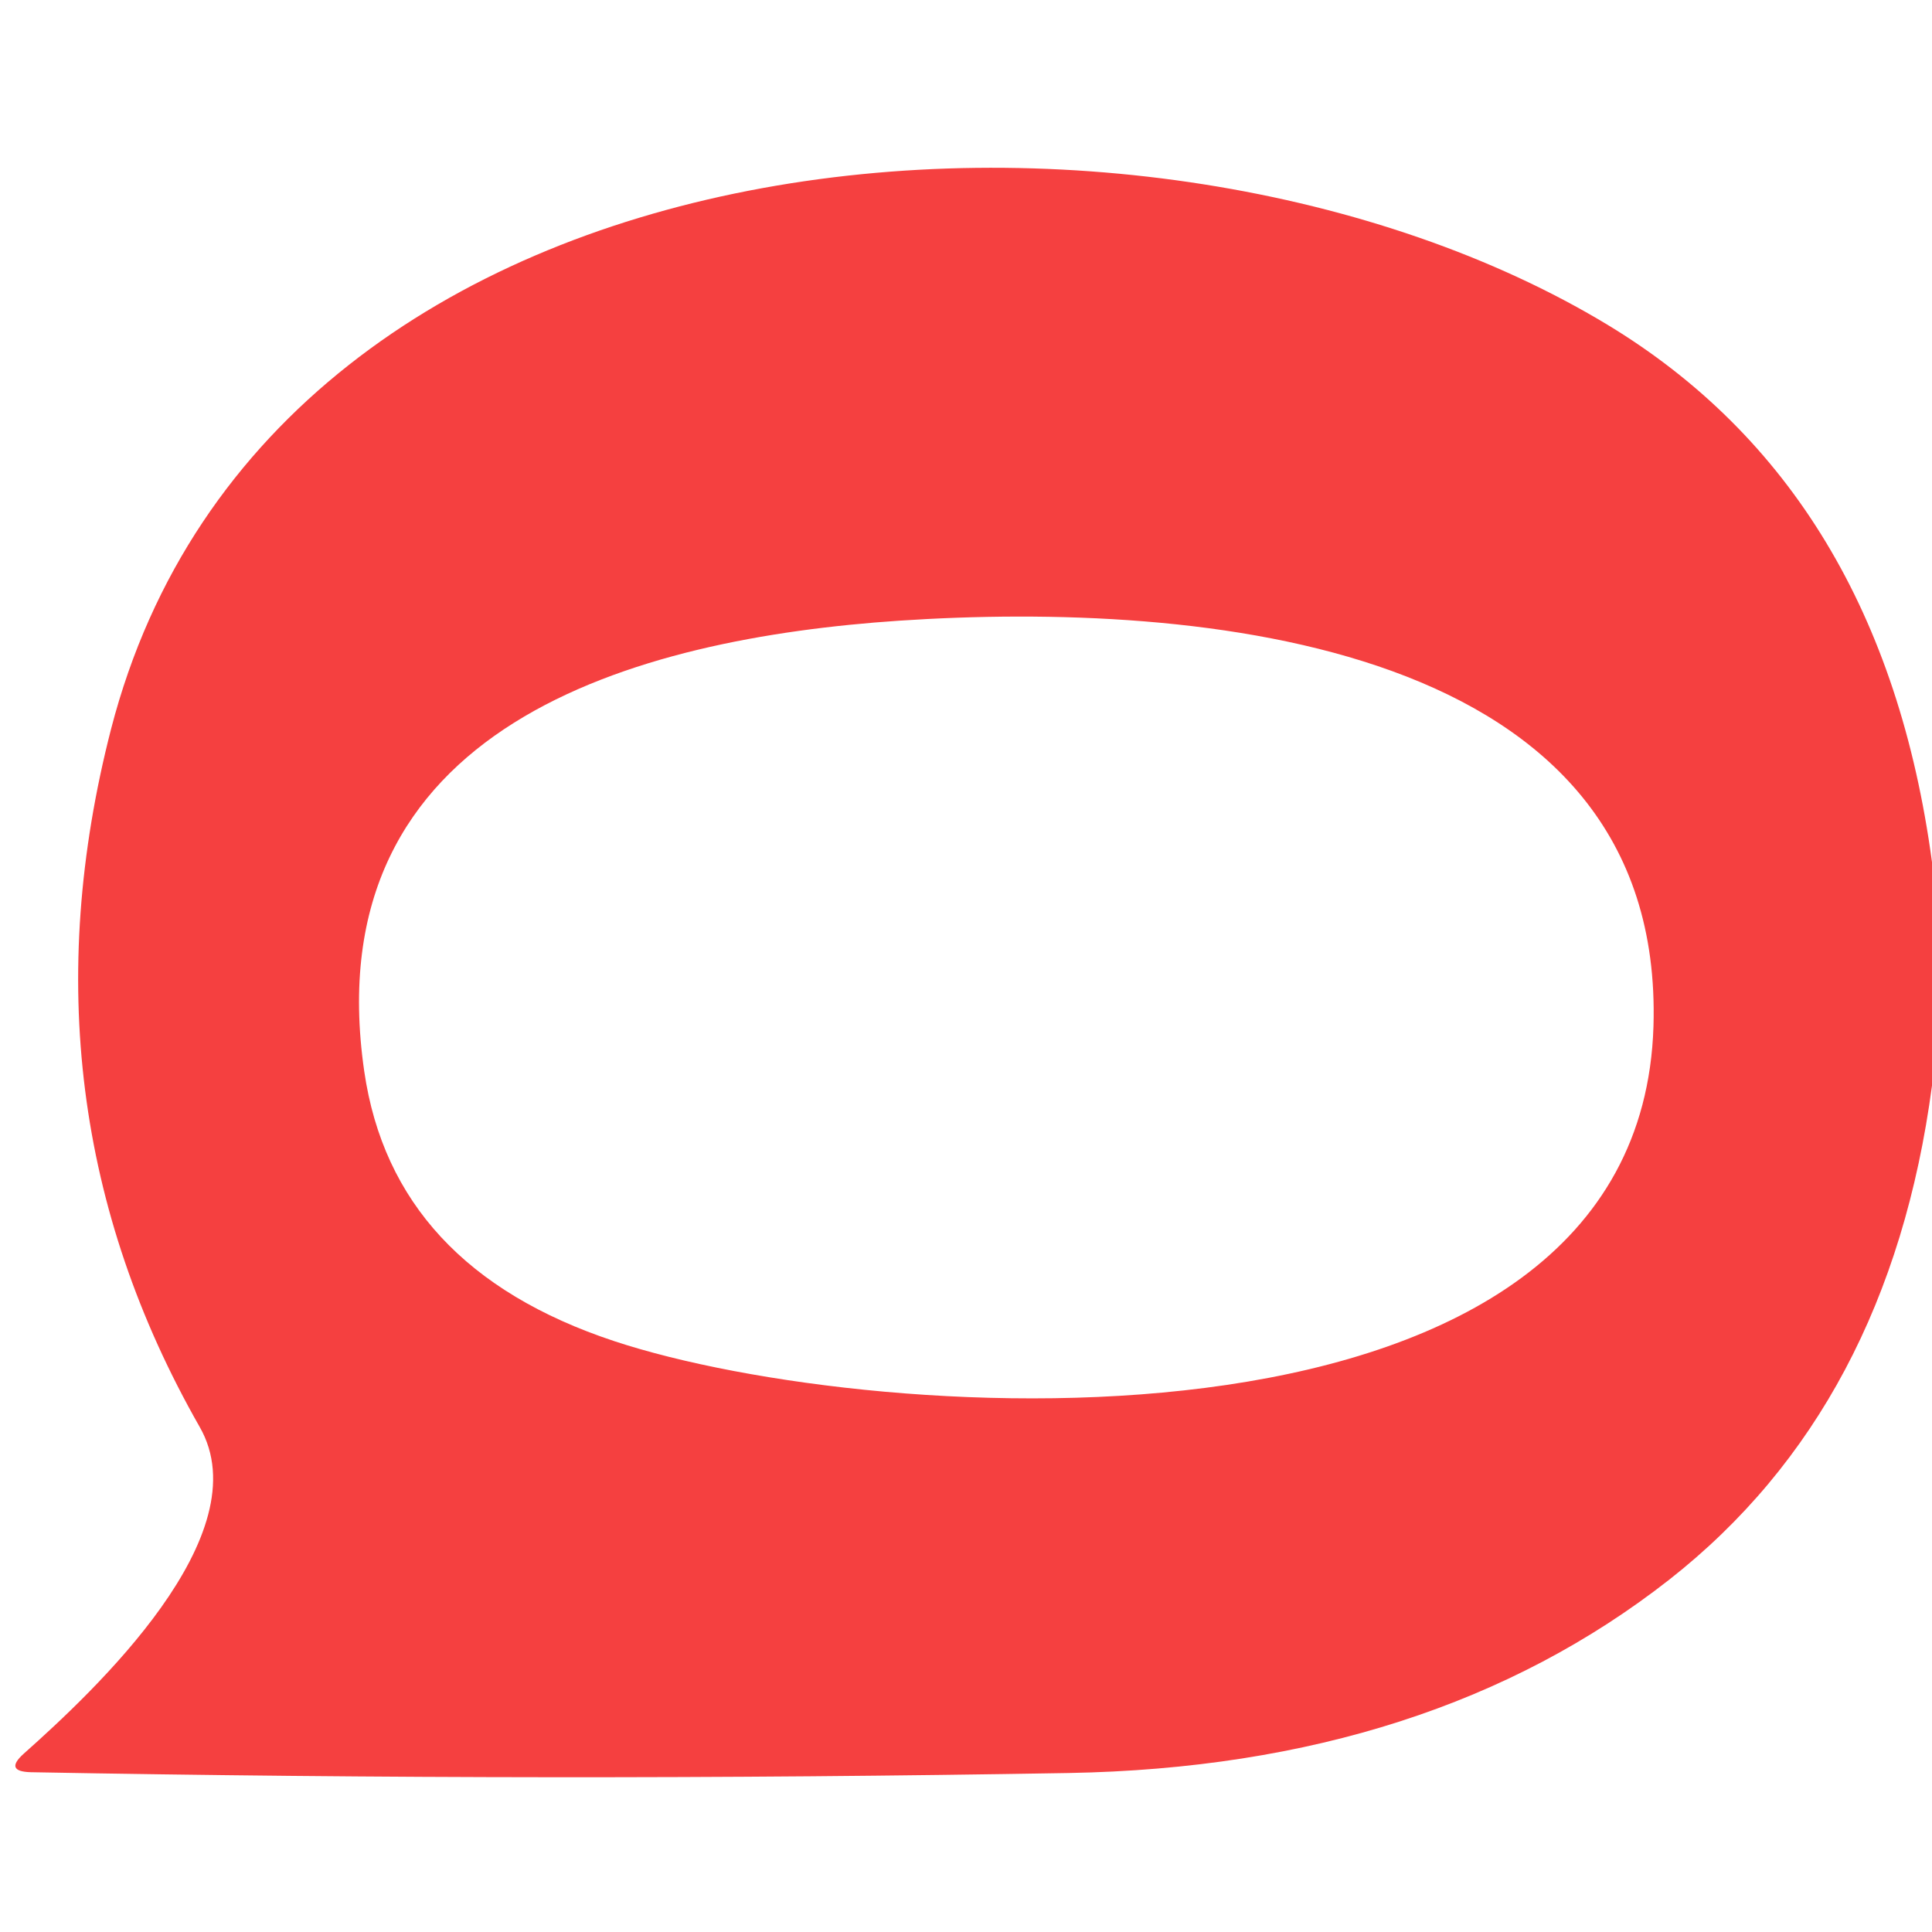
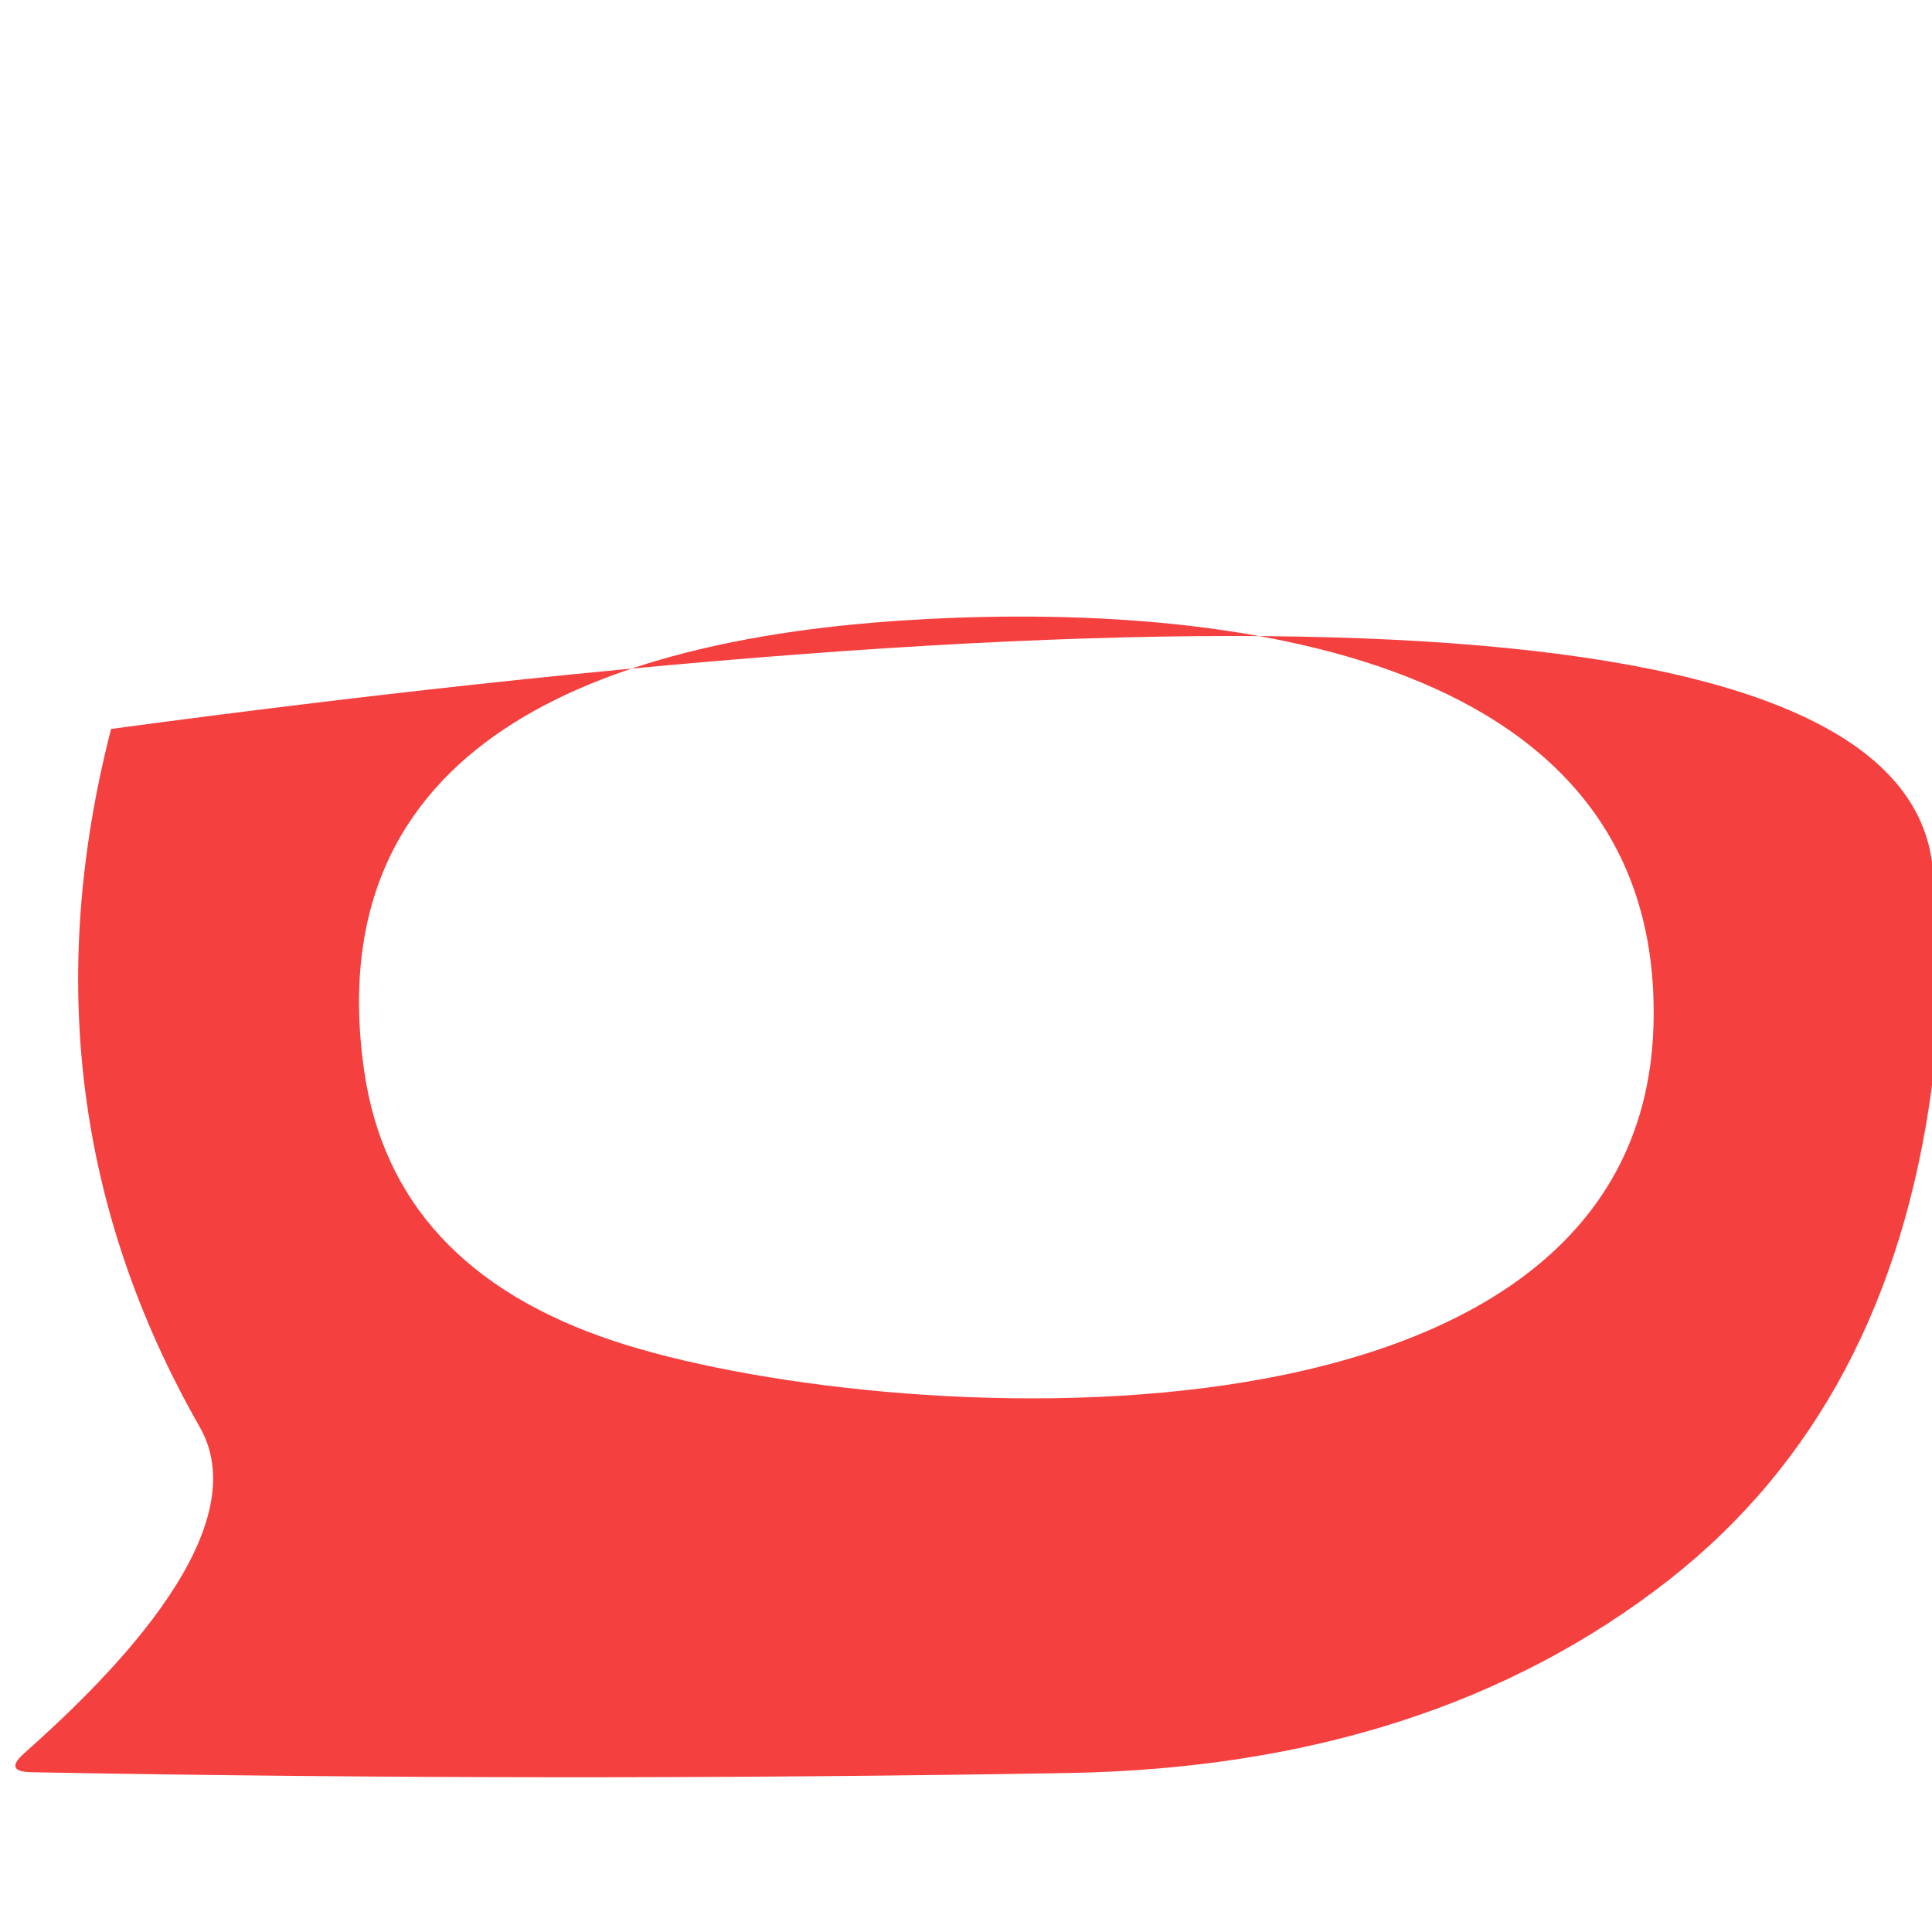
<svg xmlns="http://www.w3.org/2000/svg" version="1.1" viewBox="0.00 0.00 48.00 48.00">
-   <path fill="#f54040" d="   M 48.00 21.42   L 48.00 26.97   Q 46.94 34.95 41.48 39.24   Q 35.55 43.89 26.55 44.05   Q 13.76 44.27 0.76 44.03   Q 0.10 44.01 0.59 43.57   C 2.33 42.02 6.50 38.13 4.96 35.45   Q 0.37 27.40 2.76 18.11   C 6.75 2.69 28.61 1.22 39.94 8.07   Q 46.76 12.20 48.00 21.42   Z   M 15.26 33.32   C 21.75 35.47 40.73 36.68 41.08 25.50   C 41.37 15.90 29.74 14.93 22.35 15.42   C 15.79 15.86 7.80 18.01 9.05 26.62   Q 9.76 31.50 15.26 33.32   Z" />
+   <path fill="#f54040" d="   M 48.00 21.42   L 48.00 26.97   Q 46.94 34.95 41.48 39.24   Q 35.55 43.89 26.55 44.05   Q 13.76 44.27 0.76 44.03   Q 0.10 44.01 0.59 43.57   C 2.33 42.02 6.50 38.13 4.96 35.45   Q 0.37 27.40 2.76 18.11   Q 46.76 12.20 48.00 21.42   Z   M 15.26 33.32   C 21.75 35.47 40.73 36.68 41.08 25.50   C 41.37 15.90 29.74 14.93 22.35 15.42   C 15.79 15.86 7.80 18.01 9.05 26.62   Q 9.76 31.50 15.26 33.32   Z" />
</svg>